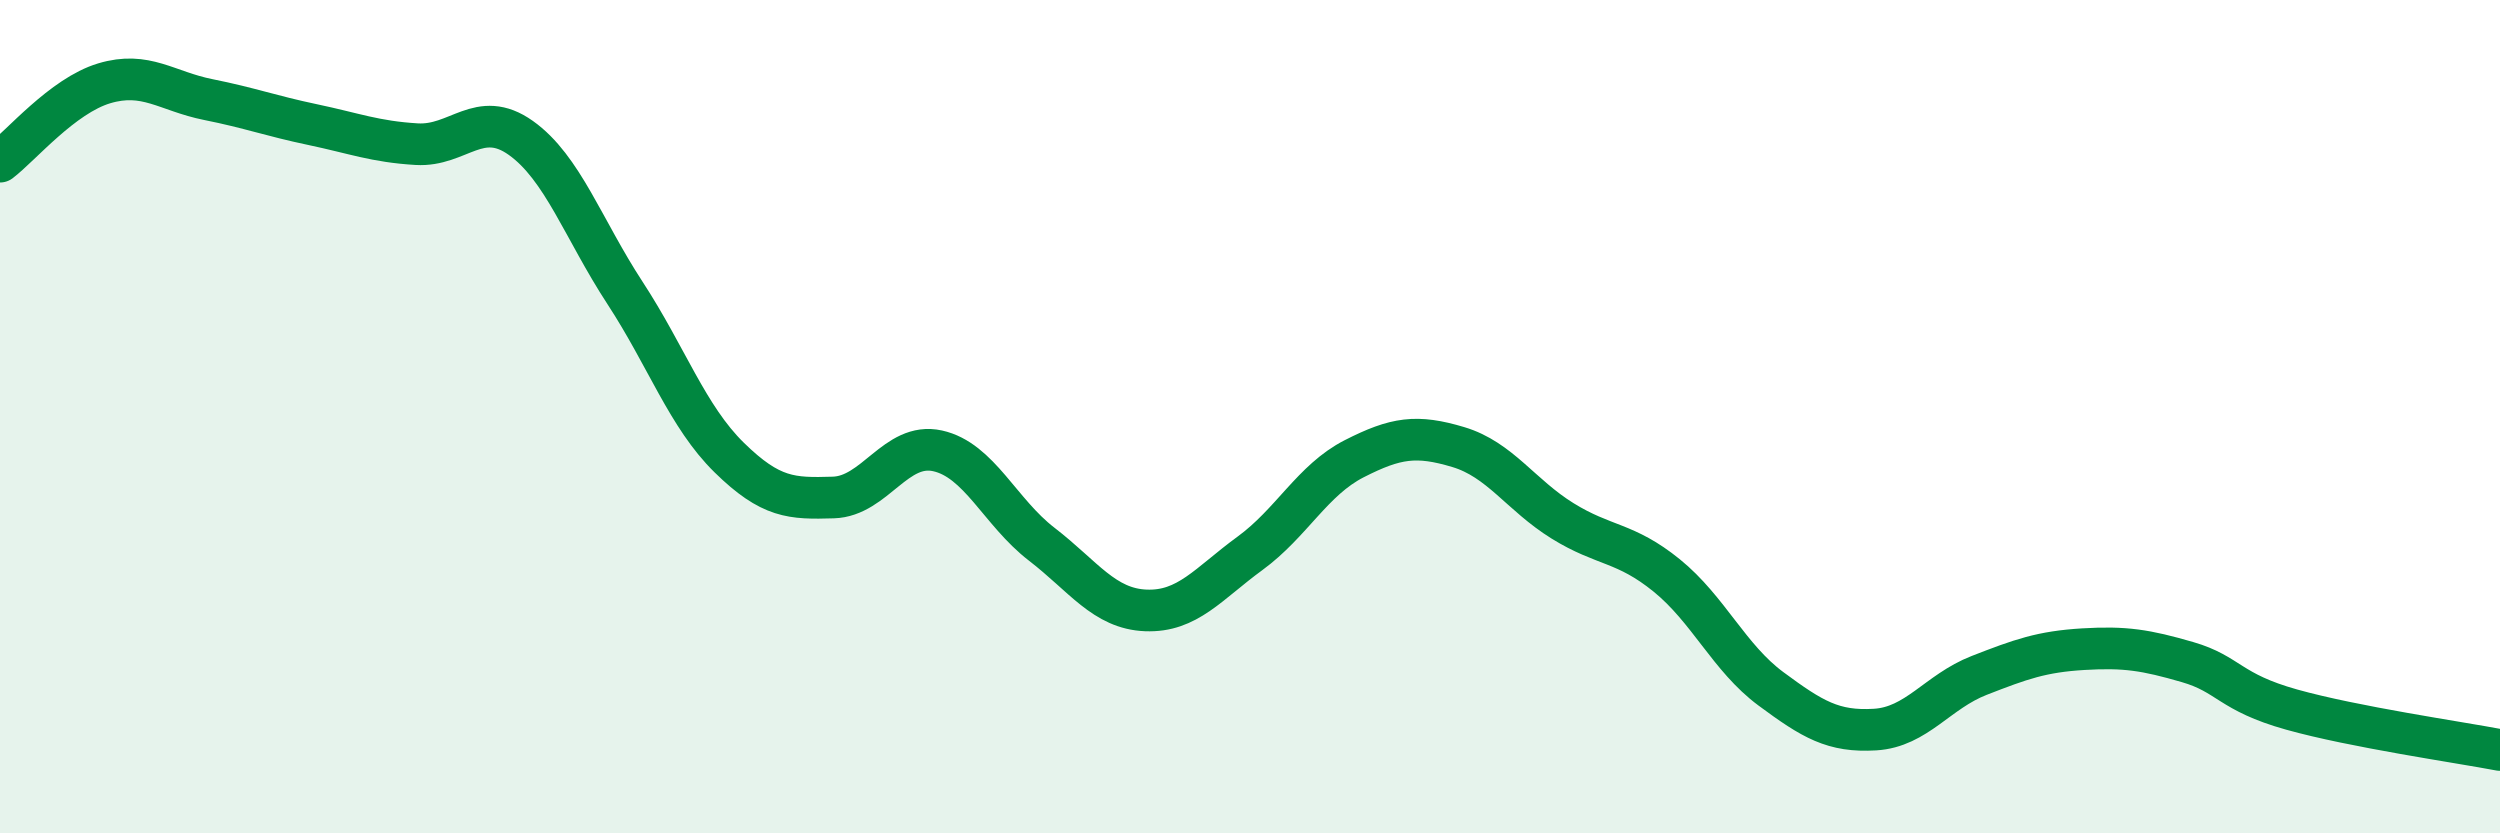
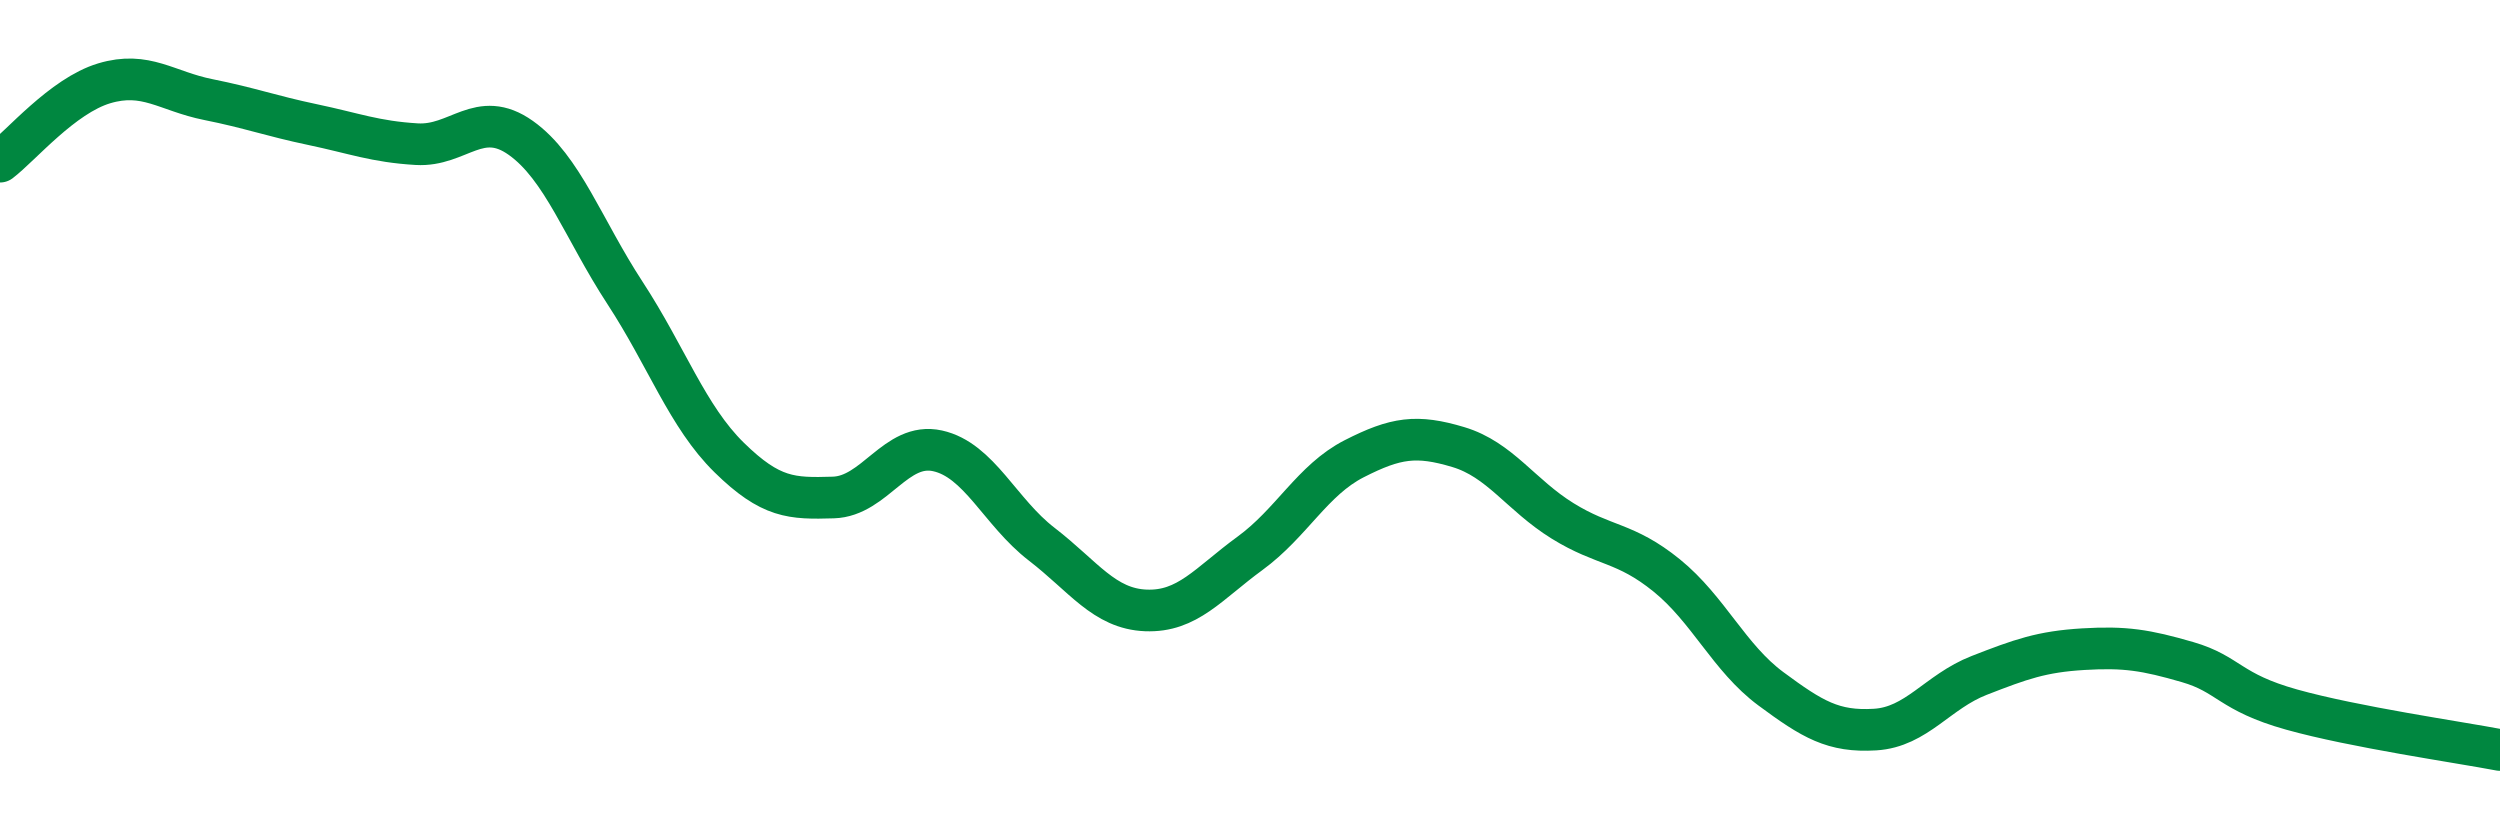
<svg xmlns="http://www.w3.org/2000/svg" width="60" height="20" viewBox="0 0 60 20">
-   <path d="M 0,3.88 C 0.5,3.5 1.5,2.3 2.5,2 C 3.5,1.7 4,2.19 5,2.39 C 6,2.59 6.5,2.78 7.5,2.99 C 8.5,3.2 9,3.4 10,3.46 C 11,3.52 11.5,2.6 12.5,3.31 C 13.5,4.02 14,5.5 15,7.03 C 16,8.56 16.5,10 17.5,10.98 C 18.5,11.96 19,11.97 20,11.94 C 21,11.91 21.5,10.6 22.5,10.82 C 23.5,11.04 24,12.29 25,13.06 C 26,13.83 26.5,14.61 27.5,14.65 C 28.5,14.69 29,14.01 30,13.28 C 31,12.55 31.5,11.52 32.5,11.01 C 33.5,10.5 34,10.43 35,10.73 C 36,11.03 36.5,11.88 37.5,12.5 C 38.5,13.12 39,13 40,13.81 C 41,14.62 41.5,15.79 42.5,16.53 C 43.5,17.27 44,17.57 45,17.51 C 46,17.45 46.5,16.6 47.5,16.21 C 48.5,15.82 49,15.64 50,15.58 C 51,15.52 51.5,15.6 52.5,15.89 C 53.5,16.18 53.5,16.61 55,17.03 C 56.5,17.45 59,17.81 60,18L60 20L0 20Z" fill="#008740" opacity="0.1" stroke-linecap="round" stroke-linejoin="round" />
  <path d="M 0,3.88 C 0.5,3.5 1.5,2.3 2.5,2 C 3.5,1.7 4,2.19 5,2.39 C 6,2.59 6.5,2.78 7.5,2.99 C 8.5,3.2 9,3.4 10,3.46 C 11,3.52 11.5,2.6 12.5,3.31 C 13.5,4.02 14,5.5 15,7.03 C 16,8.56 16.5,10 17.5,10.98 C 18.5,11.96 19,11.97 20,11.94 C 21,11.91 21.5,10.6 22.5,10.82 C 23.5,11.04 24,12.29 25,13.06 C 26,13.83 26.5,14.61 27.5,14.65 C 28.5,14.69 29,14.01 30,13.28 C 31,12.55 31.5,11.52 32.5,11.01 C 33.5,10.5 34,10.43 35,10.73 C 36,11.03 36.5,11.88 37.5,12.5 C 38.5,13.12 39,13 40,13.81 C 41,14.62 41.5,15.79 42.5,16.53 C 43.5,17.27 44,17.57 45,17.51 C 46,17.45 46.5,16.6 47.5,16.21 C 48.5,15.82 49,15.64 50,15.58 C 51,15.52 51.5,15.6 52.5,15.89 C 53.5,16.18 53.5,16.61 55,17.03 C 56.5,17.45 59,17.81 60,18" stroke="#008740" stroke-width="1" fill="none" stroke-linecap="round" stroke-linejoin="round" />
</svg>